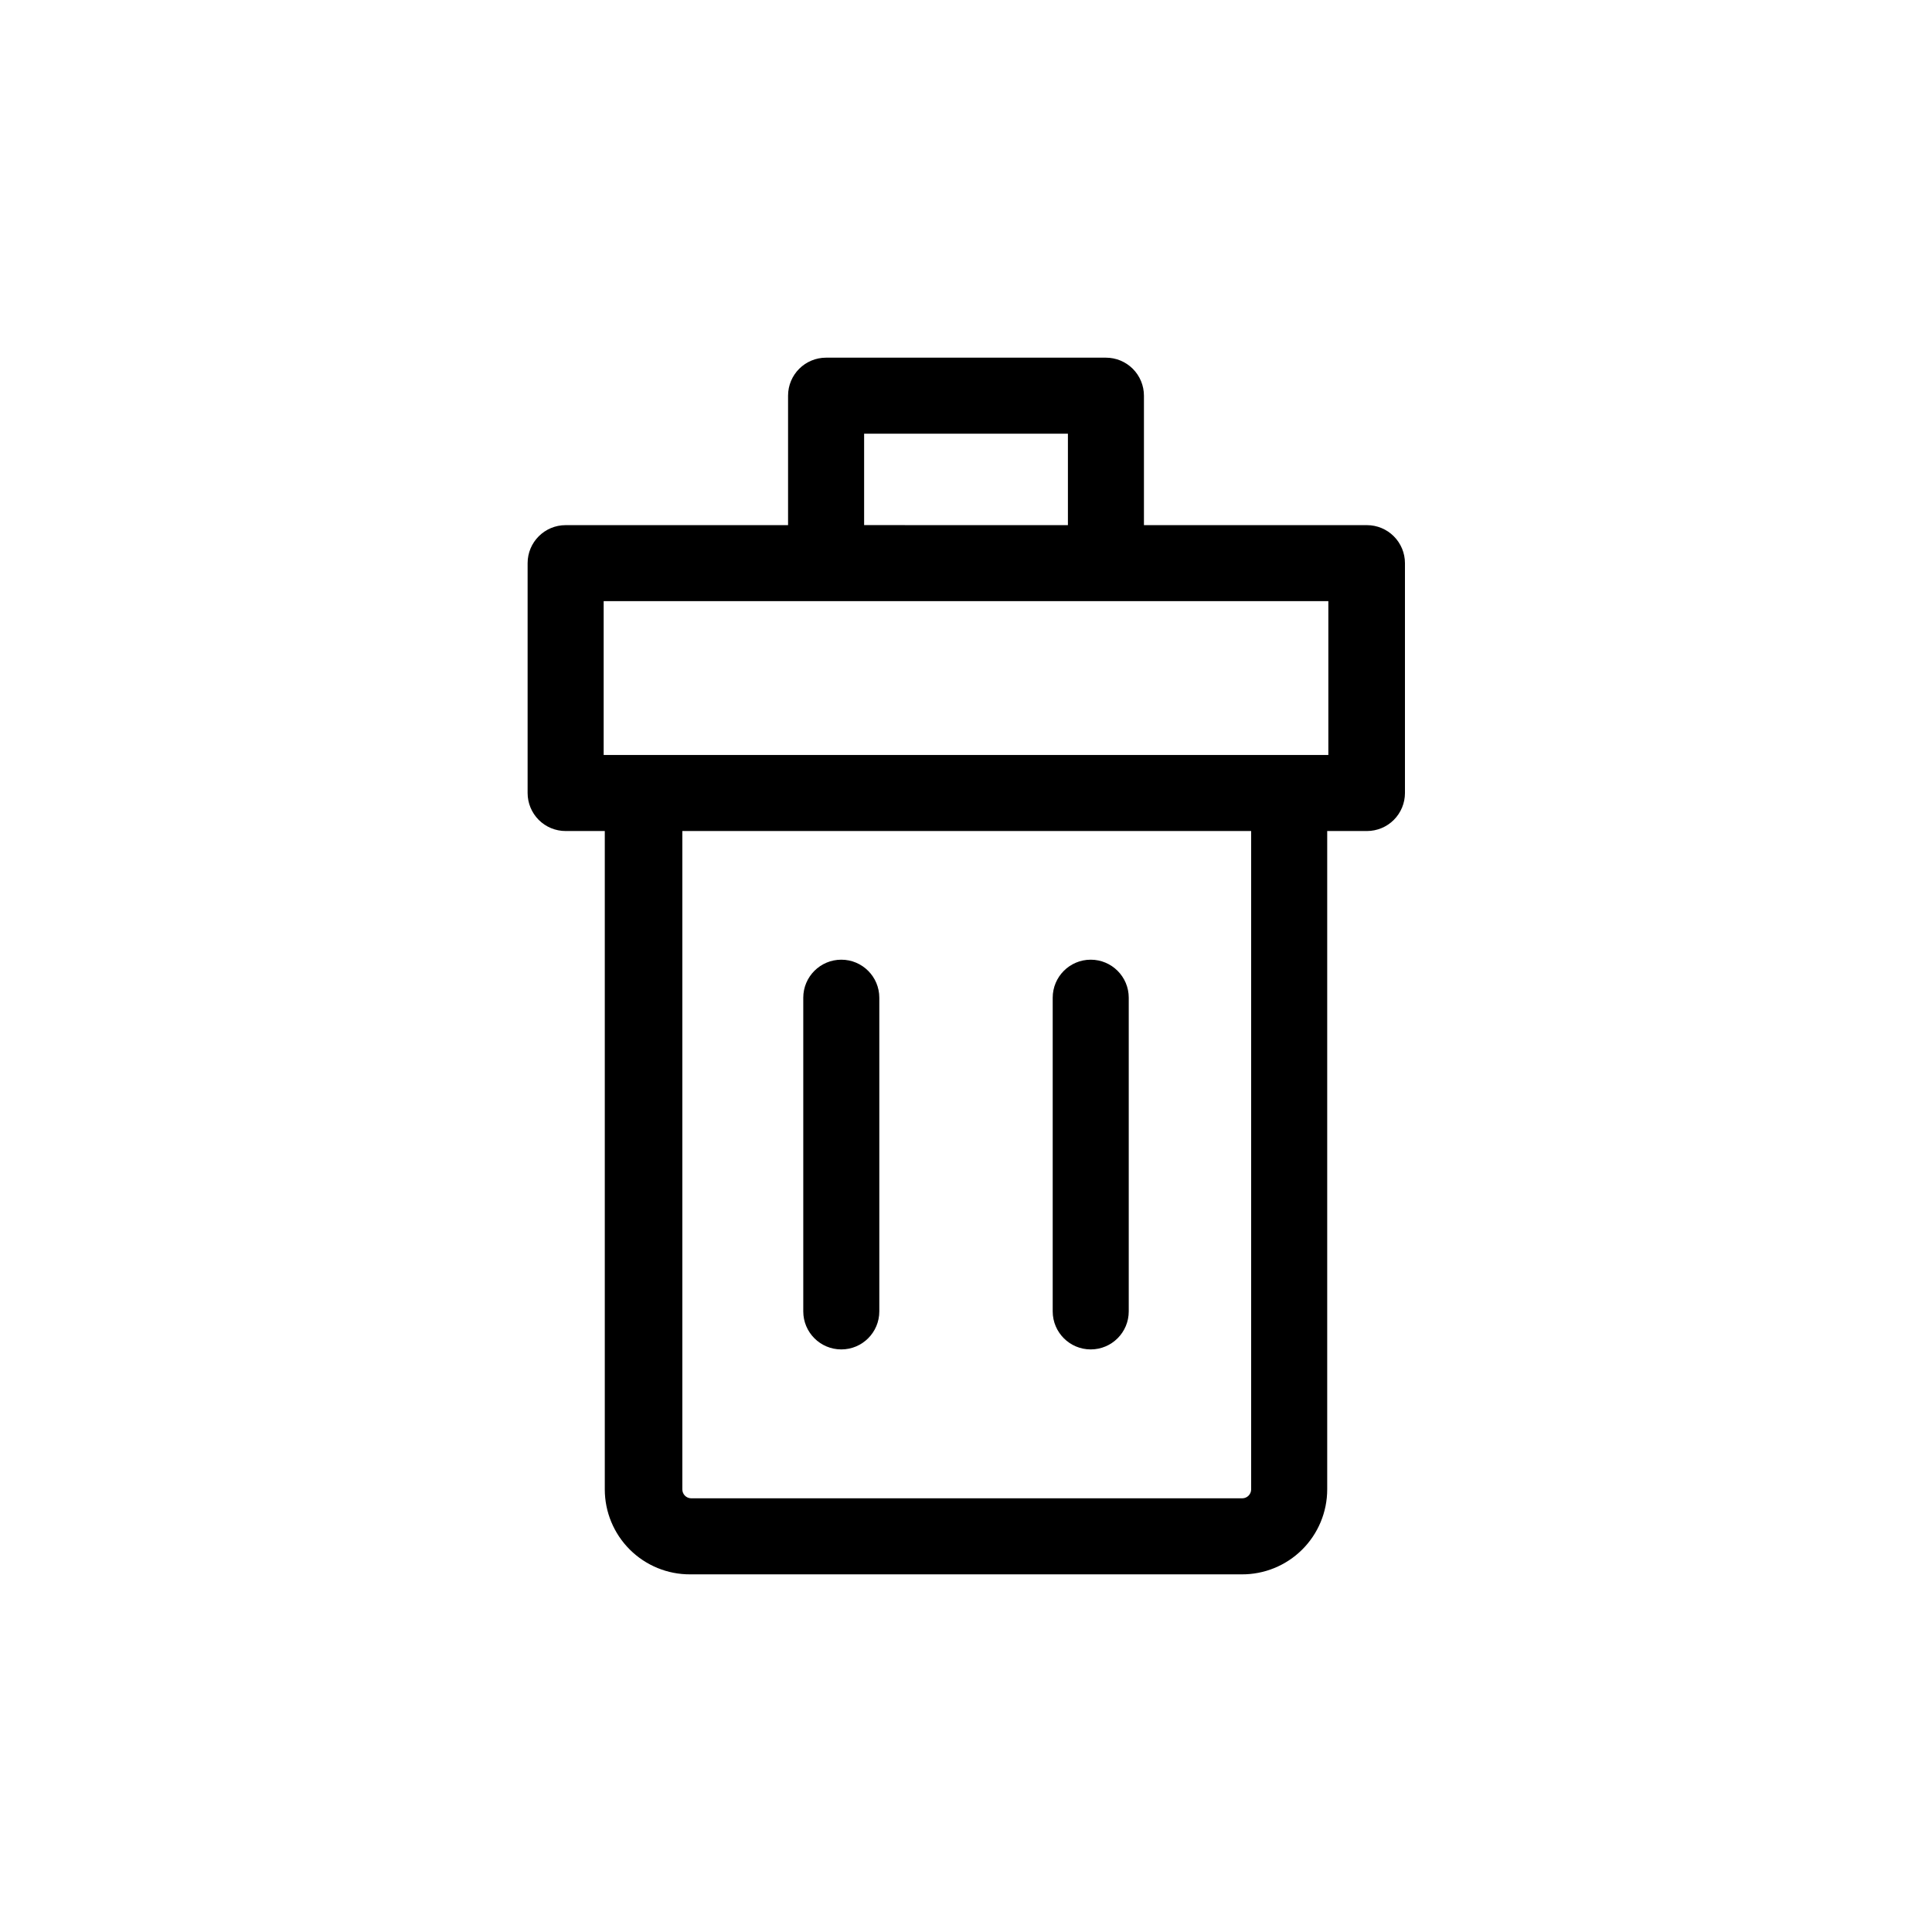
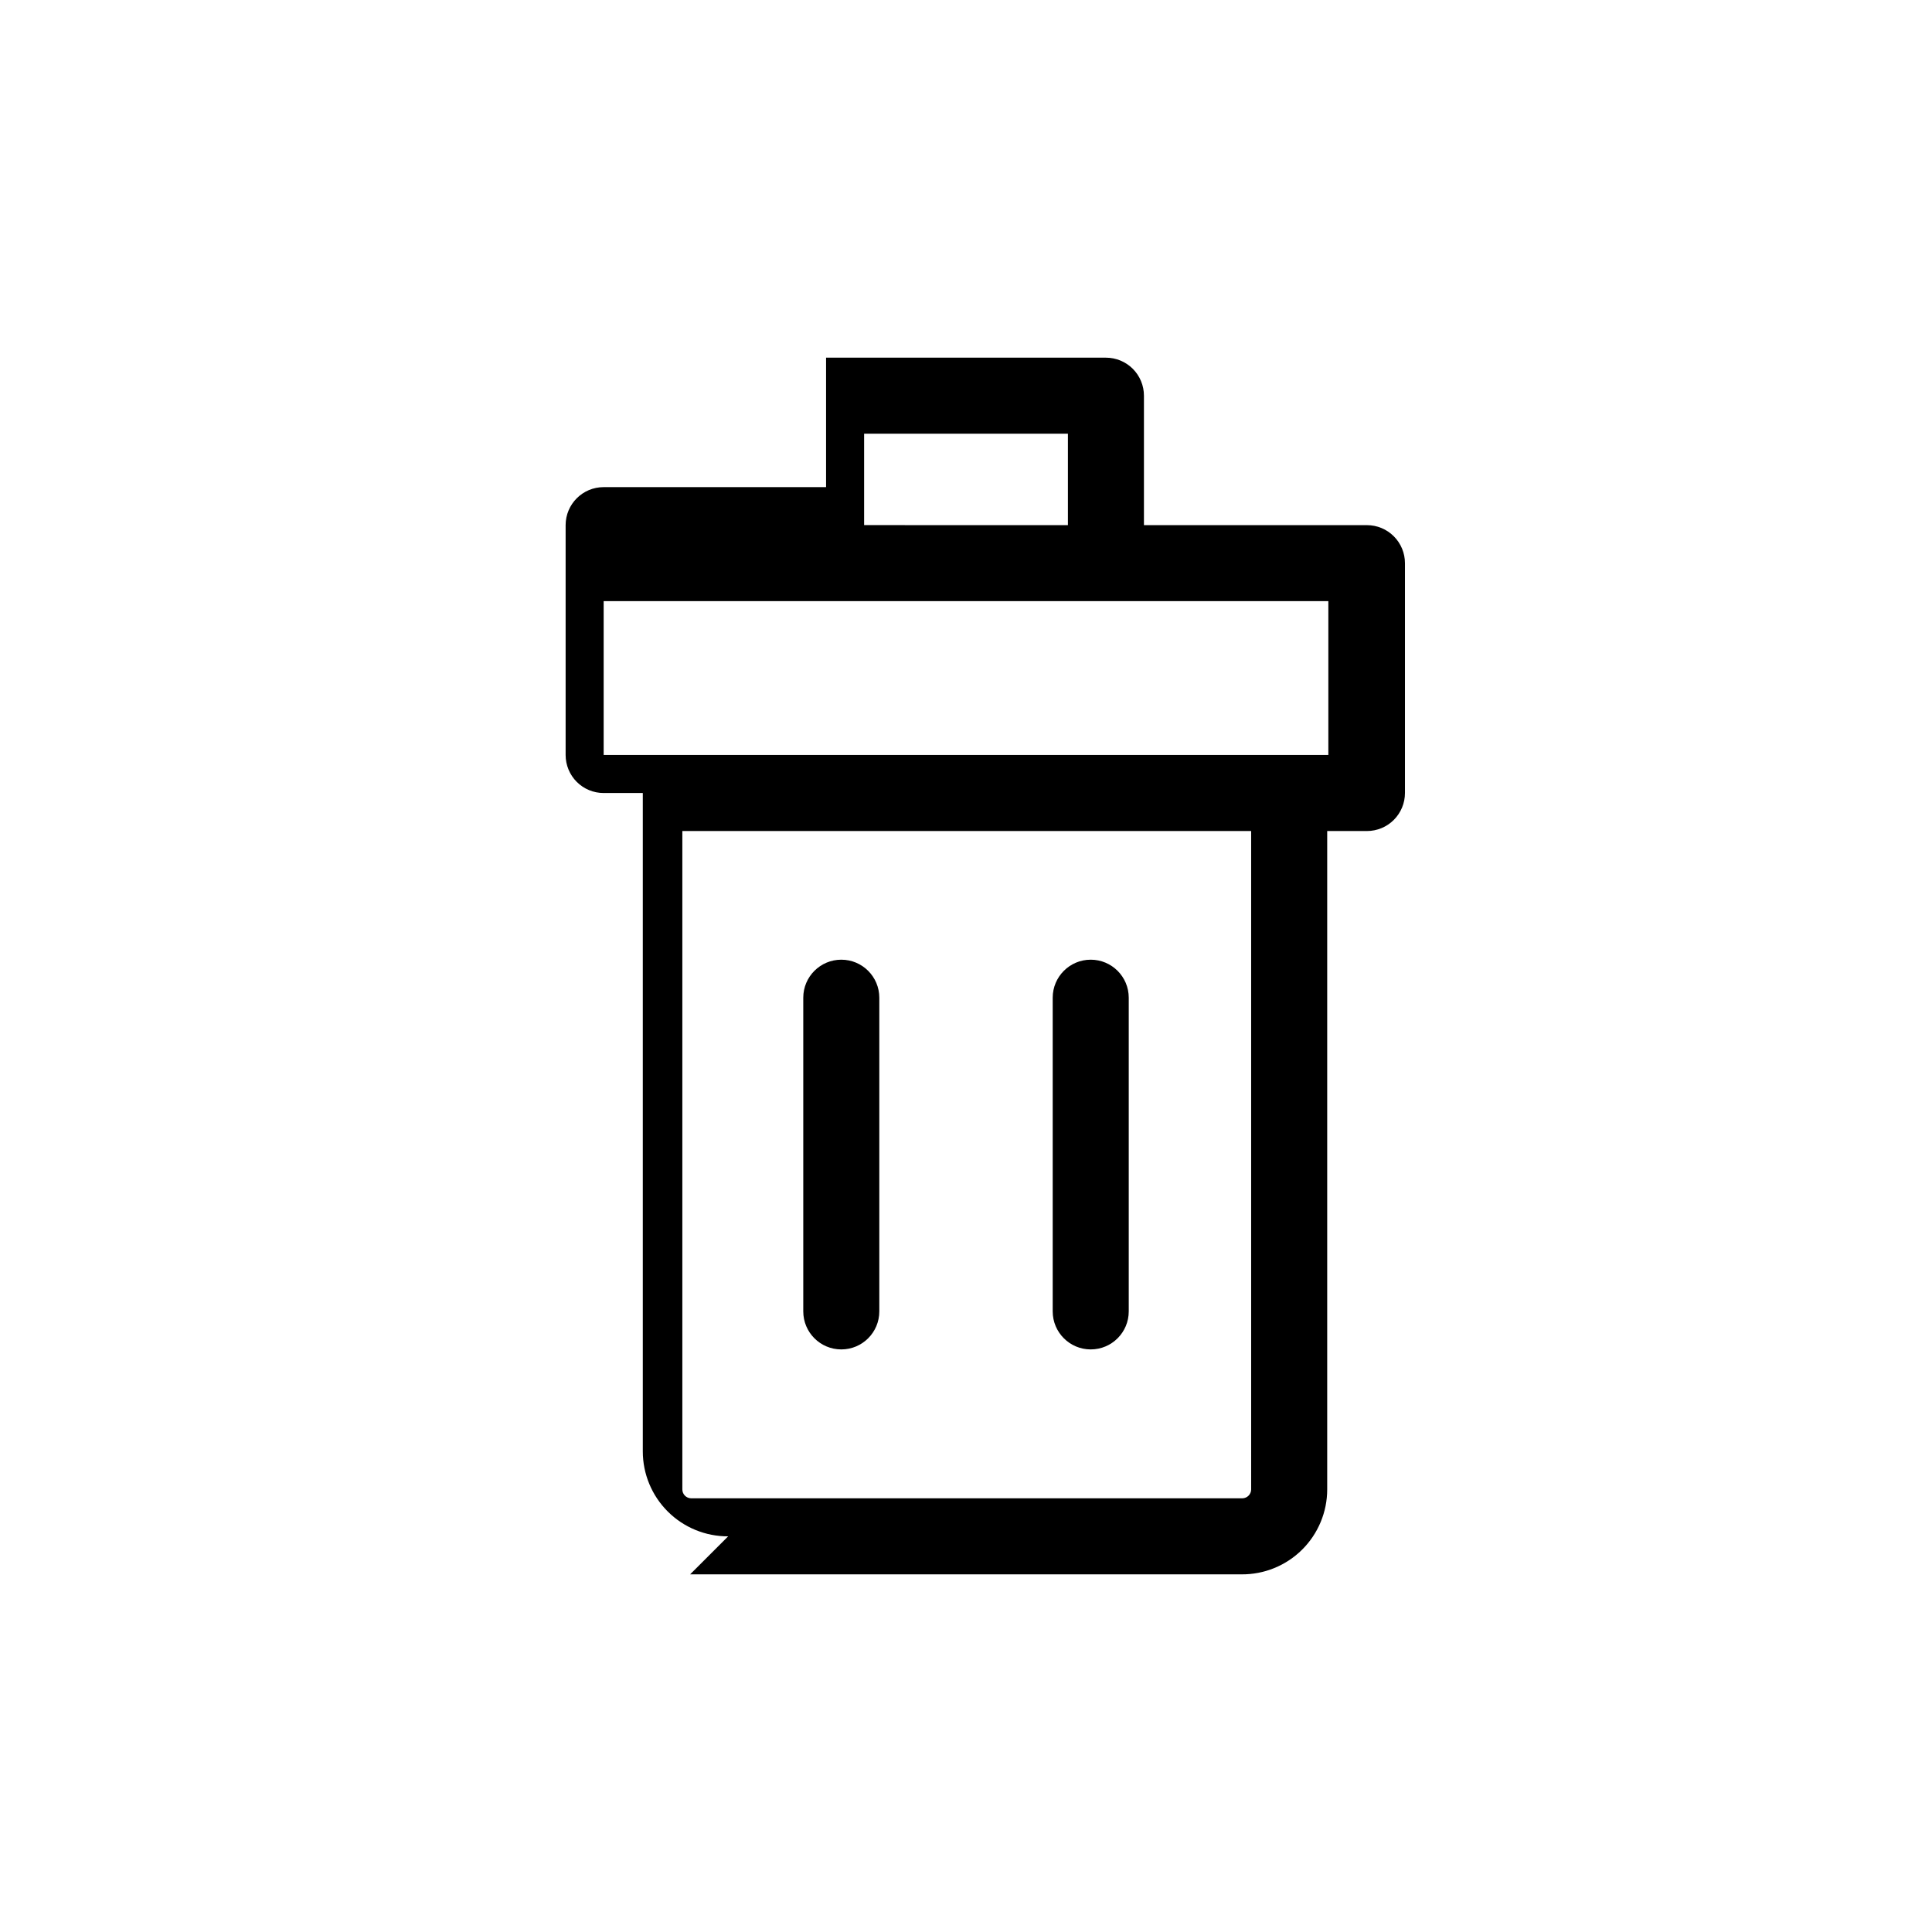
<svg xmlns="http://www.w3.org/2000/svg" fill="#000000" width="800px" height="800px" version="1.1" viewBox="144 144 512 512">
-   <path d="m326.89 561.22h146.11c6.008 0.051 11.789-2.297 16.055-6.527 4.266-4.227 6.668-9.984 6.668-15.992v-174.47h10.531-0.004c2.676 0 5.238-1.059 7.125-2.949 1.891-1.891 2.953-4.453 2.953-7.125v-60.91c0-2.672-1.062-5.234-2.953-7.125-1.887-1.891-4.449-2.953-7.125-2.953h-59.094v-34.309c0-2.672-1.062-5.234-2.953-7.125s-4.453-2.949-7.125-2.949h-74.16c-5.566 0-10.074 4.508-10.074 10.074v34.309h-58.949c-5.562 0-10.074 4.512-10.074 10.078v60.91c0 2.672 1.062 5.234 2.949 7.125 1.891 1.891 4.453 2.949 7.125 2.949h10.379v174.47c0 5.988 2.387 11.73 6.633 15.957s10 6.59 15.988 6.562zm148.68-22.52c0 1.285-1.031 2.34-2.316 2.367h-146.11c-1.289-0.027-2.32-1.082-2.316-2.367v-174.47h150.74zm-102.57-279.77h54.008v24.234l-54.008-0.004zm-69.023 85.141v-40.758h192.05v40.758zm52.898 147.46v-83.125c0-5.566 4.512-10.078 10.078-10.078 5.562 0 10.074 4.512 10.074 10.078v83.129-0.004c0 5.566-4.512 10.078-10.074 10.078-5.566 0-10.078-4.512-10.078-10.078zm66.102 0v-83.125c0-5.566 4.512-10.078 10.074-10.078 5.566 0 10.078 4.512 10.078 10.078v83.129-0.004c0 5.566-4.512 10.078-10.078 10.078-5.562 0-10.074-4.512-10.074-10.078z" />
+   <path d="m326.89 561.22h146.11c6.008 0.051 11.789-2.297 16.055-6.527 4.266-4.227 6.668-9.984 6.668-15.992v-174.47h10.531-0.004c2.676 0 5.238-1.059 7.125-2.949 1.891-1.891 2.953-4.453 2.953-7.125v-60.91c0-2.672-1.062-5.234-2.953-7.125-1.887-1.891-4.449-2.953-7.125-2.953h-59.094v-34.309c0-2.672-1.062-5.234-2.953-7.125s-4.453-2.949-7.125-2.949h-74.16v34.309h-58.949c-5.562 0-10.074 4.512-10.074 10.078v60.91c0 2.672 1.062 5.234 2.949 7.125 1.891 1.891 4.453 2.949 7.125 2.949h10.379v174.47c0 5.988 2.387 11.73 6.633 15.957s10 6.59 15.988 6.562zm148.68-22.52c0 1.285-1.031 2.34-2.316 2.367h-146.11c-1.289-0.027-2.32-1.082-2.316-2.367v-174.47h150.74zm-102.57-279.77h54.008v24.234l-54.008-0.004zm-69.023 85.141v-40.758h192.05v40.758zm52.898 147.46v-83.125c0-5.566 4.512-10.078 10.078-10.078 5.562 0 10.074 4.512 10.074 10.078v83.129-0.004c0 5.566-4.512 10.078-10.074 10.078-5.566 0-10.078-4.512-10.078-10.078zm66.102 0v-83.125c0-5.566 4.512-10.078 10.074-10.078 5.566 0 10.078 4.512 10.078 10.078v83.129-0.004c0 5.566-4.512 10.078-10.078 10.078-5.562 0-10.074-4.512-10.074-10.078z" />
</svg>